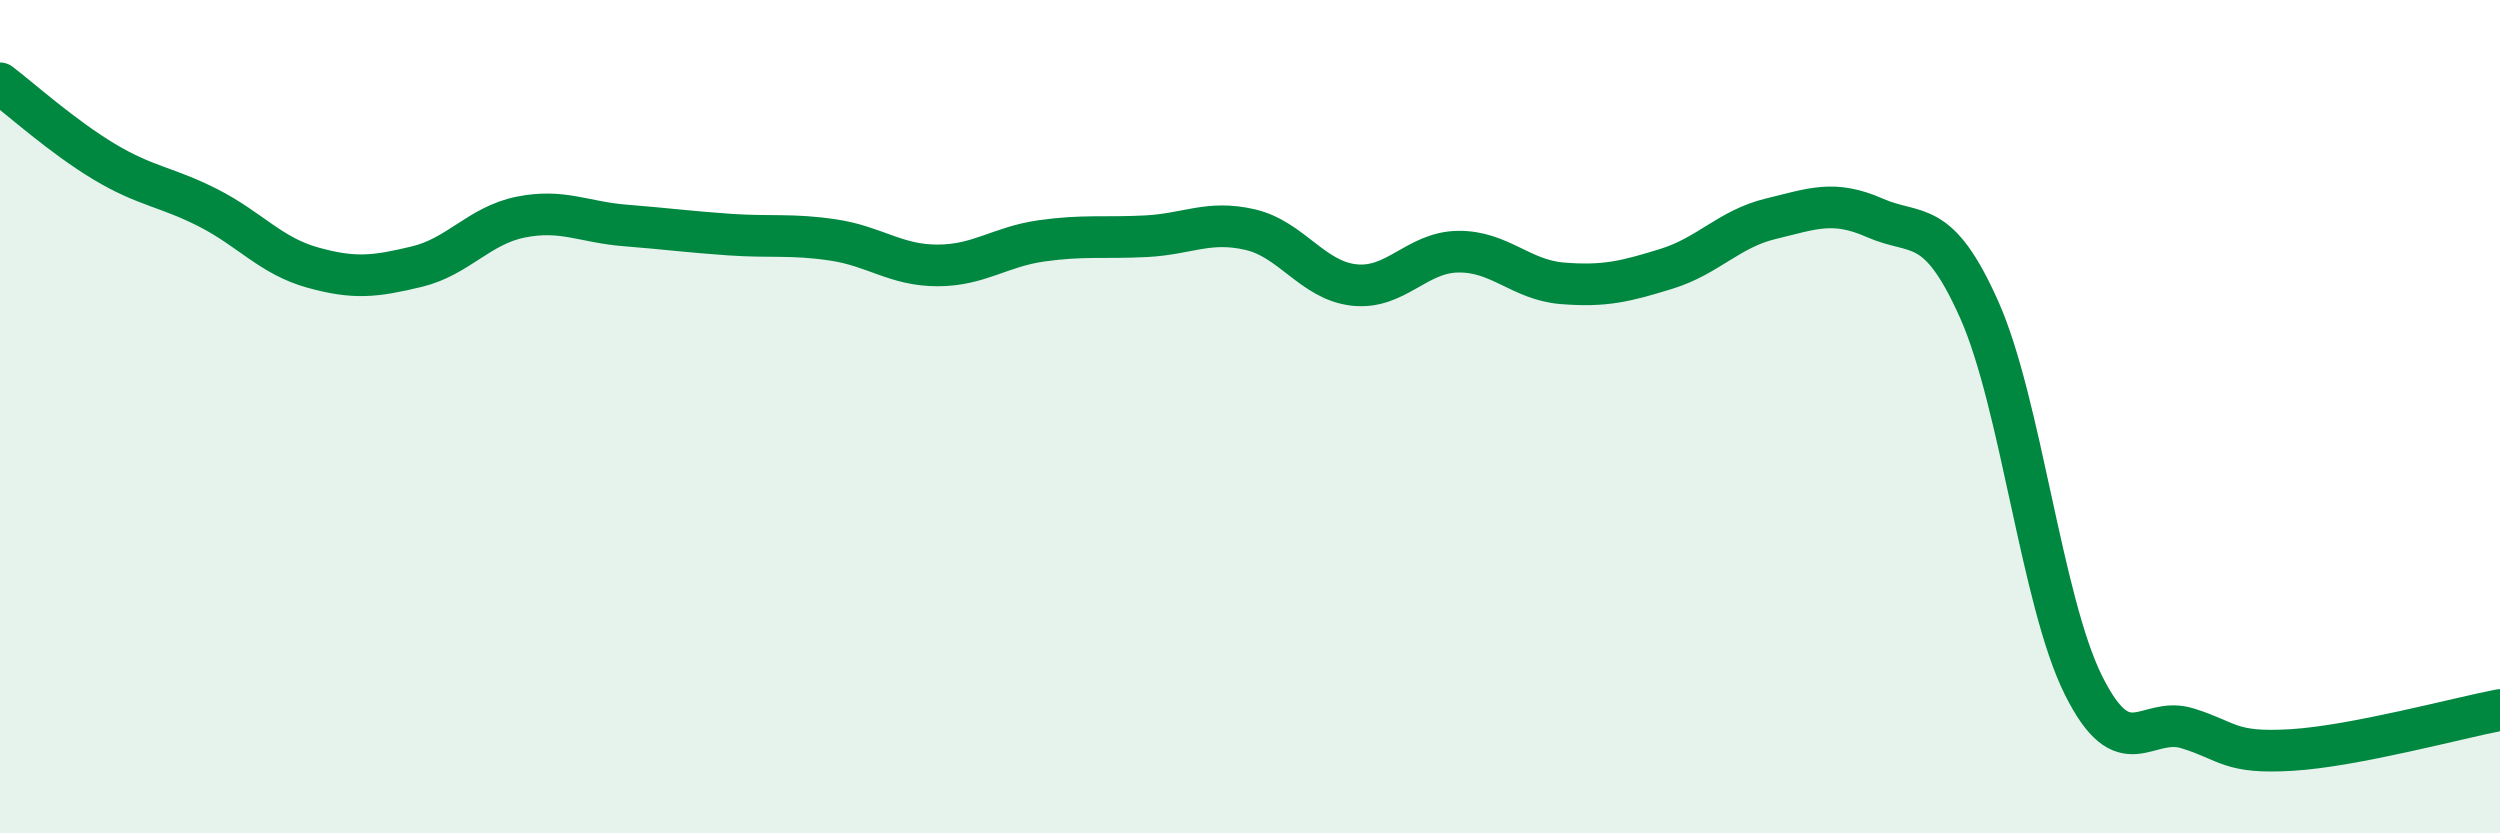
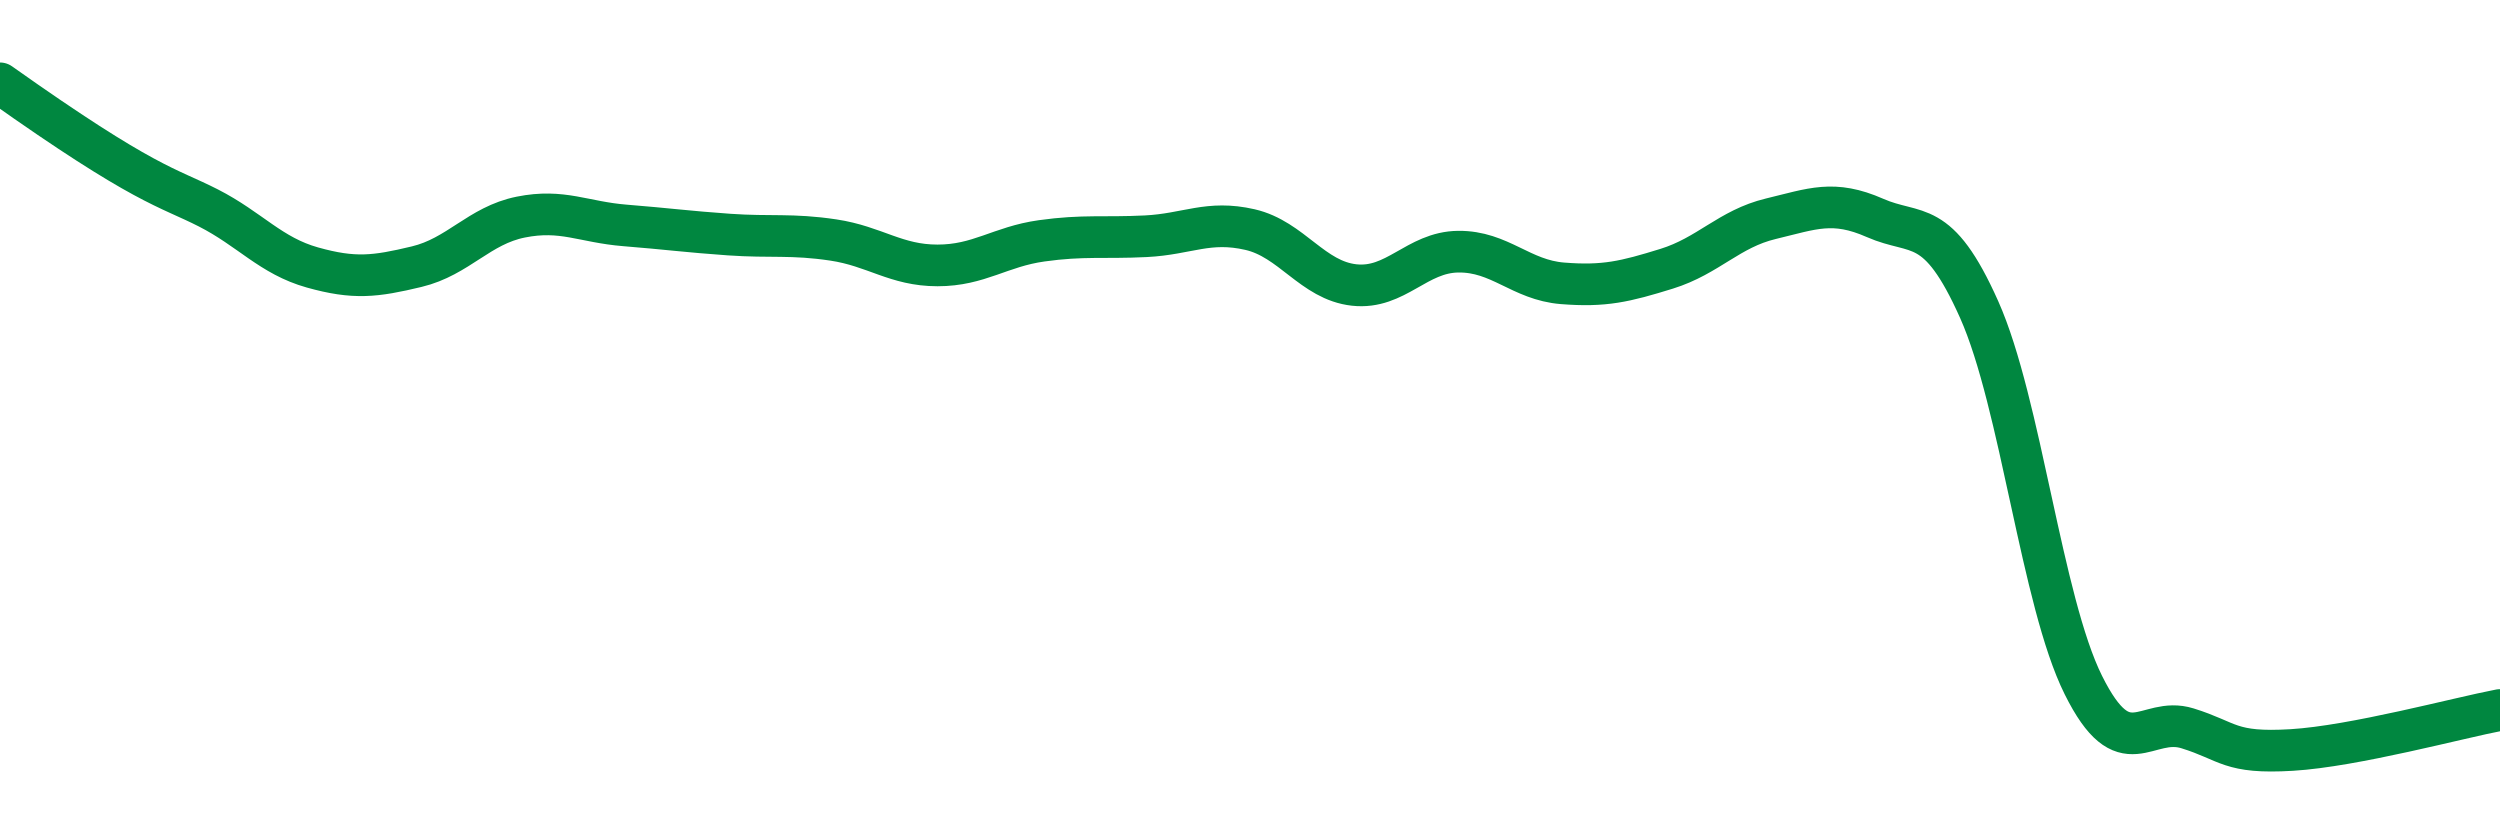
<svg xmlns="http://www.w3.org/2000/svg" width="60" height="20" viewBox="0 0 60 20">
-   <path d="M 0,2 C 0.5,2.38 1.5,3.28 2.5,3.88 C 3.5,4.48 4,4.48 5,4.99 C 6,5.5 6.5,6.14 7.5,6.42 C 8.5,6.7 9,6.64 10,6.4 C 11,6.16 11.5,5.41 12.5,5.21 C 13.5,5.01 14,5.33 15,5.41 C 16,5.49 16.5,5.56 17.5,5.63 C 18.5,5.7 19,5.61 20,5.76 C 21,5.91 21.5,6.37 22.5,6.37 C 23.5,6.37 24,5.92 25,5.78 C 26,5.64 26.5,5.72 27.5,5.67 C 28.5,5.62 29,5.28 30,5.51 C 31,5.74 31.5,6.73 32.5,6.84 C 33.5,6.95 34,6.05 35,6.04 C 36,6.03 36.5,6.72 37.5,6.8 C 38.5,6.88 39,6.76 40,6.45 C 41,6.14 41.5,5.49 42.5,5.25 C 43.5,5.01 44,4.79 45,5.23 C 46,5.67 46.5,5.19 47.5,7.43 C 48.5,9.67 49,14.43 50,16.44 C 51,18.45 51.5,17.17 52.5,17.48 C 53.5,17.79 53.5,18.09 55,18 C 56.5,17.91 59,17.23 60,17.04L60 20L0 20Z" fill="#008740" opacity="0.1" stroke-linecap="round" stroke-linejoin="round" />
-   <path d="M 0,2 C 0.5,2.38 1.5,3.28 2.5,3.88 C 3.5,4.48 4,4.48 5,4.99 C 6,5.5 6.5,6.14 7.5,6.42 C 8.5,6.7 9,6.64 10,6.4 C 11,6.16 11.5,5.41 12.5,5.21 C 13.5,5.01 14,5.33 15,5.41 C 16,5.49 16.5,5.56 17.5,5.63 C 18.5,5.7 19,5.61 20,5.76 C 21,5.91 21.5,6.37 22.5,6.37 C 23.5,6.37 24,5.92 25,5.78 C 26,5.64 26.5,5.72 27.5,5.67 C 28.5,5.62 29,5.28 30,5.51 C 31,5.74 31.5,6.73 32.5,6.84 C 33.5,6.95 34,6.05 35,6.04 C 36,6.03 36.5,6.72 37.5,6.8 C 38.5,6.88 39,6.76 40,6.45 C 41,6.14 41.5,5.49 42.5,5.25 C 43.5,5.01 44,4.79 45,5.23 C 46,5.67 46.5,5.19 47.5,7.43 C 48.5,9.67 49,14.43 50,16.44 C 51,18.45 51.5,17.17 52.5,17.48 C 53.5,17.79 53.5,18.09 55,18 C 56.5,17.91 59,17.23 60,17.04" stroke="#008740" stroke-width="1" fill="none" stroke-linecap="round" stroke-linejoin="round" />
+   <path d="M 0,2 C 3.5,4.48 4,4.48 5,4.99 C 6,5.5 6.5,6.14 7.5,6.42 C 8.5,6.7 9,6.64 10,6.4 C 11,6.16 11.5,5.41 12.5,5.21 C 13.5,5.01 14,5.33 15,5.41 C 16,5.49 16.5,5.56 17.5,5.63 C 18.5,5.7 19,5.61 20,5.76 C 21,5.91 21.5,6.37 22.5,6.37 C 23.5,6.37 24,5.92 25,5.78 C 26,5.64 26.5,5.72 27.5,5.67 C 28.5,5.62 29,5.28 30,5.51 C 31,5.74 31.5,6.73 32.5,6.84 C 33.5,6.95 34,6.05 35,6.04 C 36,6.03 36.5,6.72 37.5,6.8 C 38.5,6.88 39,6.76 40,6.45 C 41,6.14 41.5,5.49 42.5,5.25 C 43.5,5.01 44,4.79 45,5.23 C 46,5.67 46.5,5.19 47.5,7.43 C 48.5,9.67 49,14.43 50,16.44 C 51,18.45 51.5,17.17 52.5,17.48 C 53.5,17.79 53.5,18.09 55,18 C 56.5,17.91 59,17.23 60,17.04" stroke="#008740" stroke-width="1" fill="none" stroke-linecap="round" stroke-linejoin="round" />
</svg>